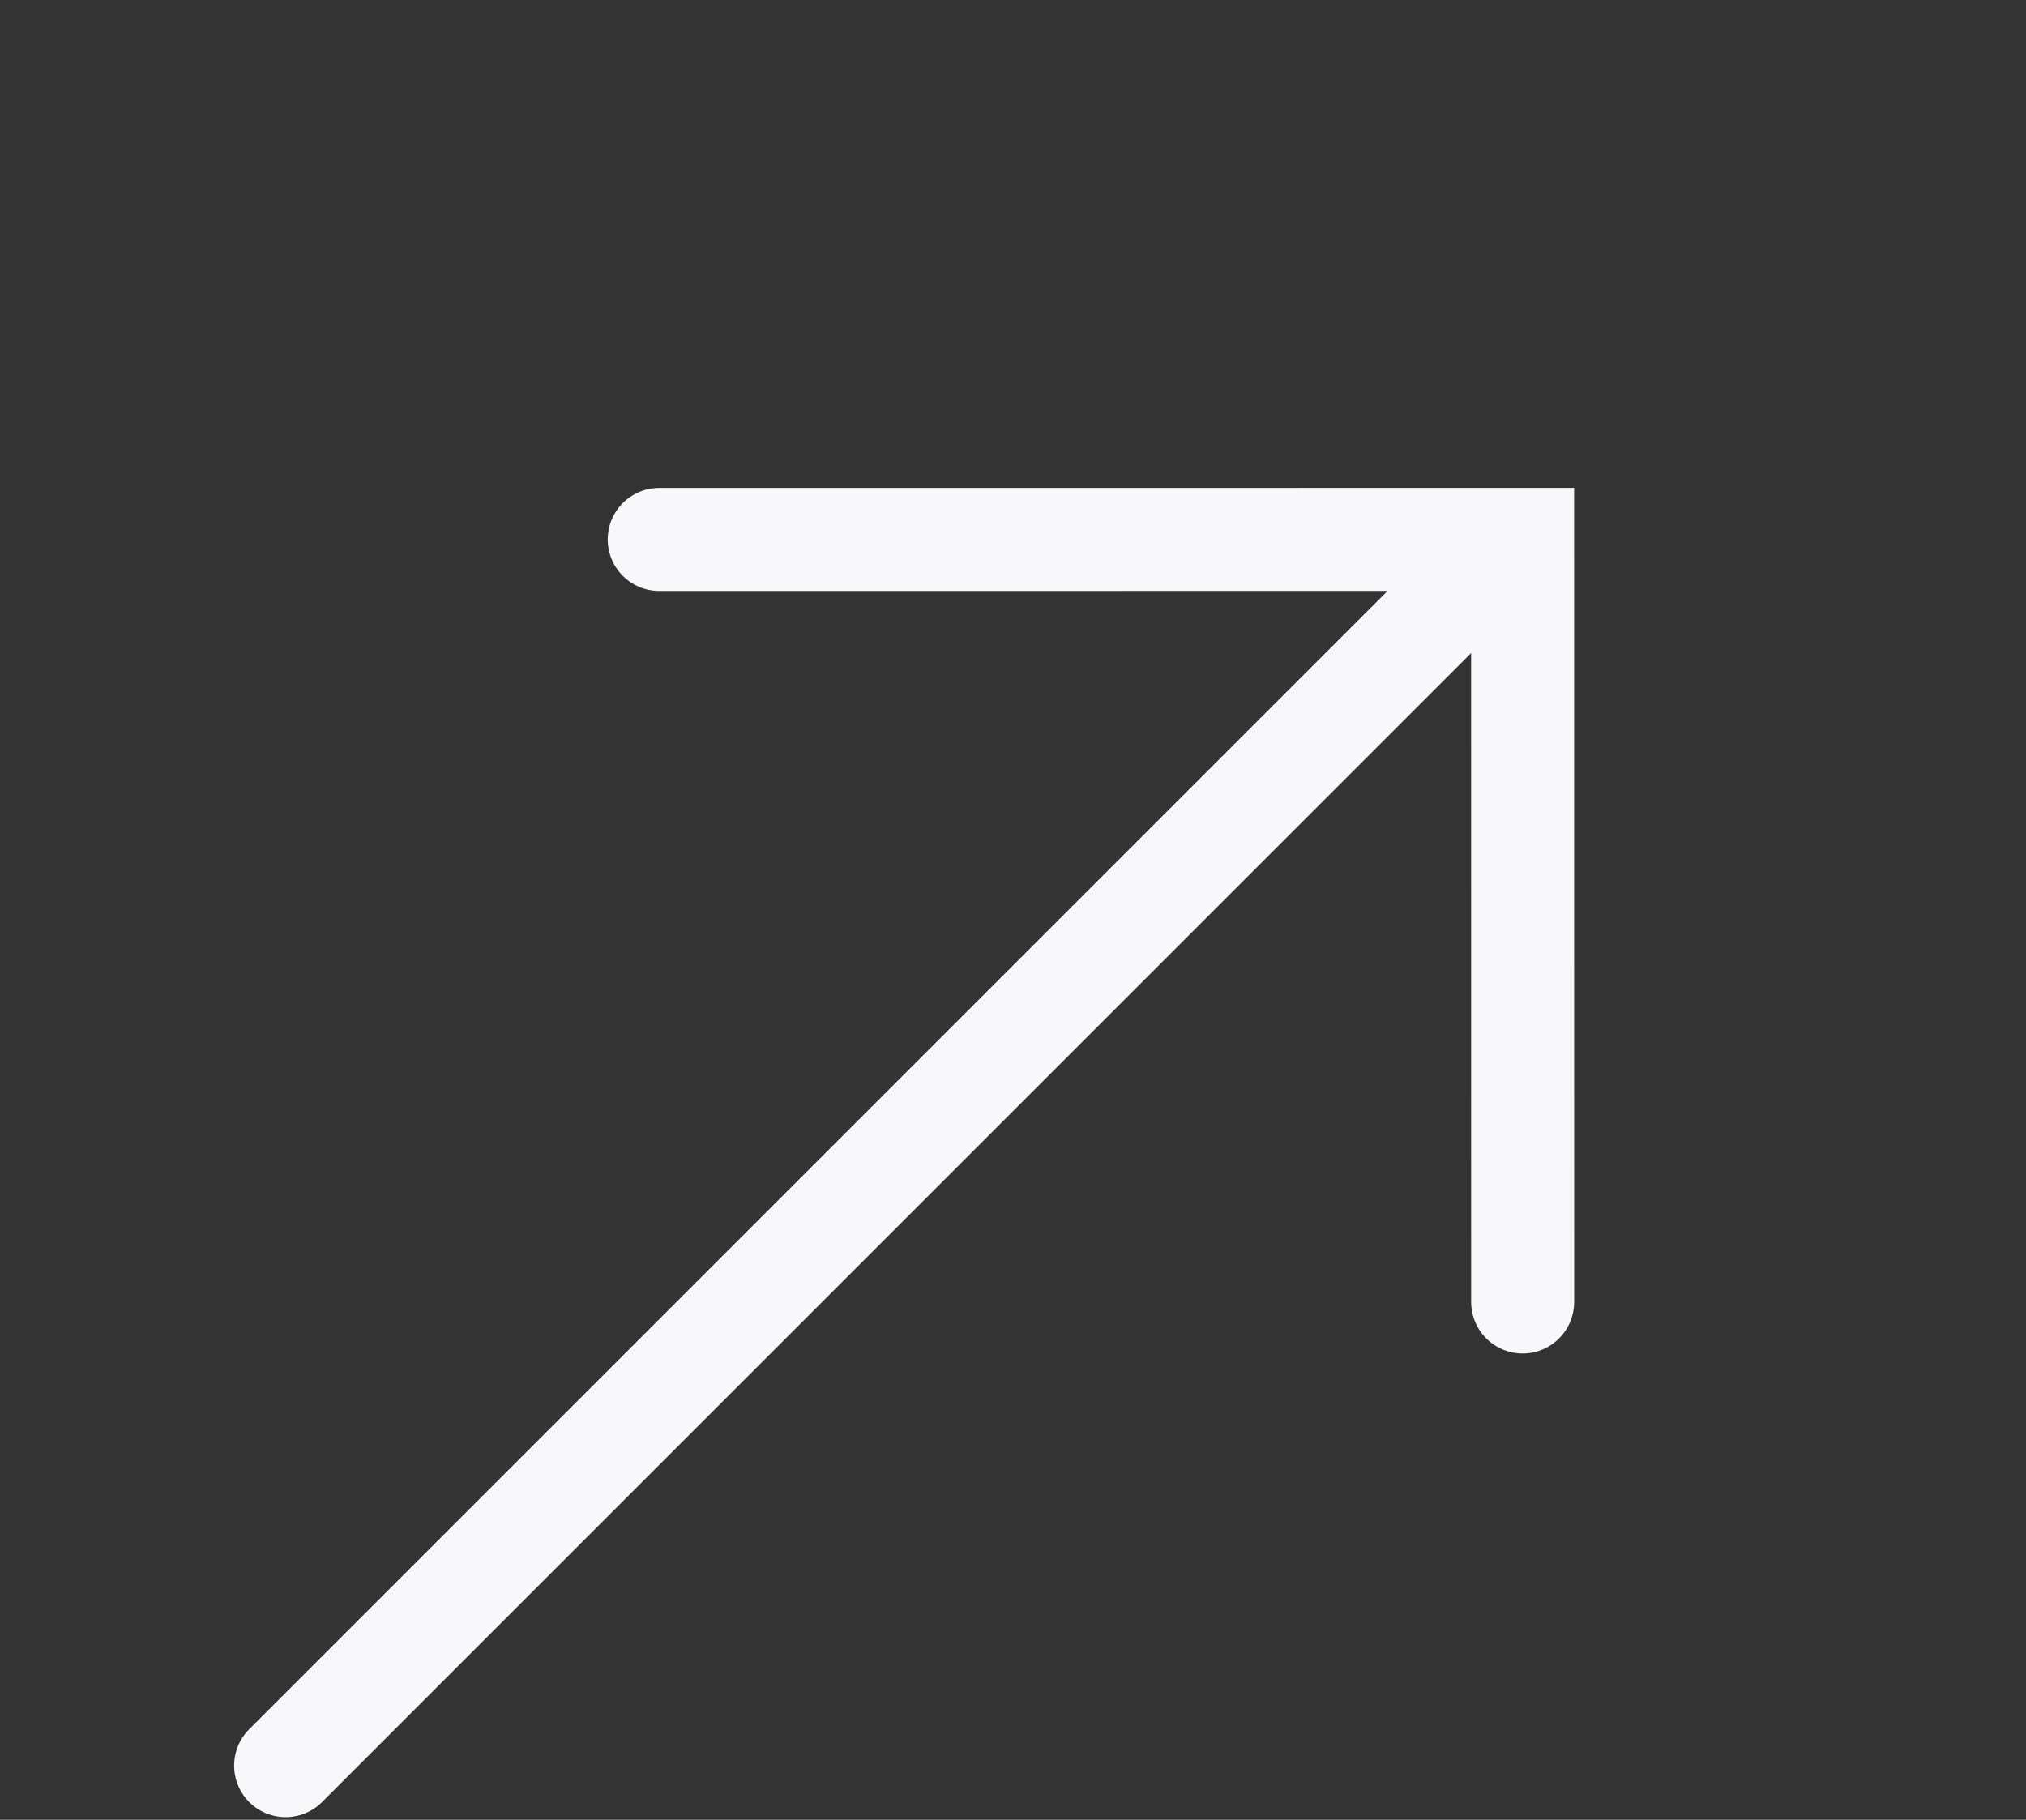
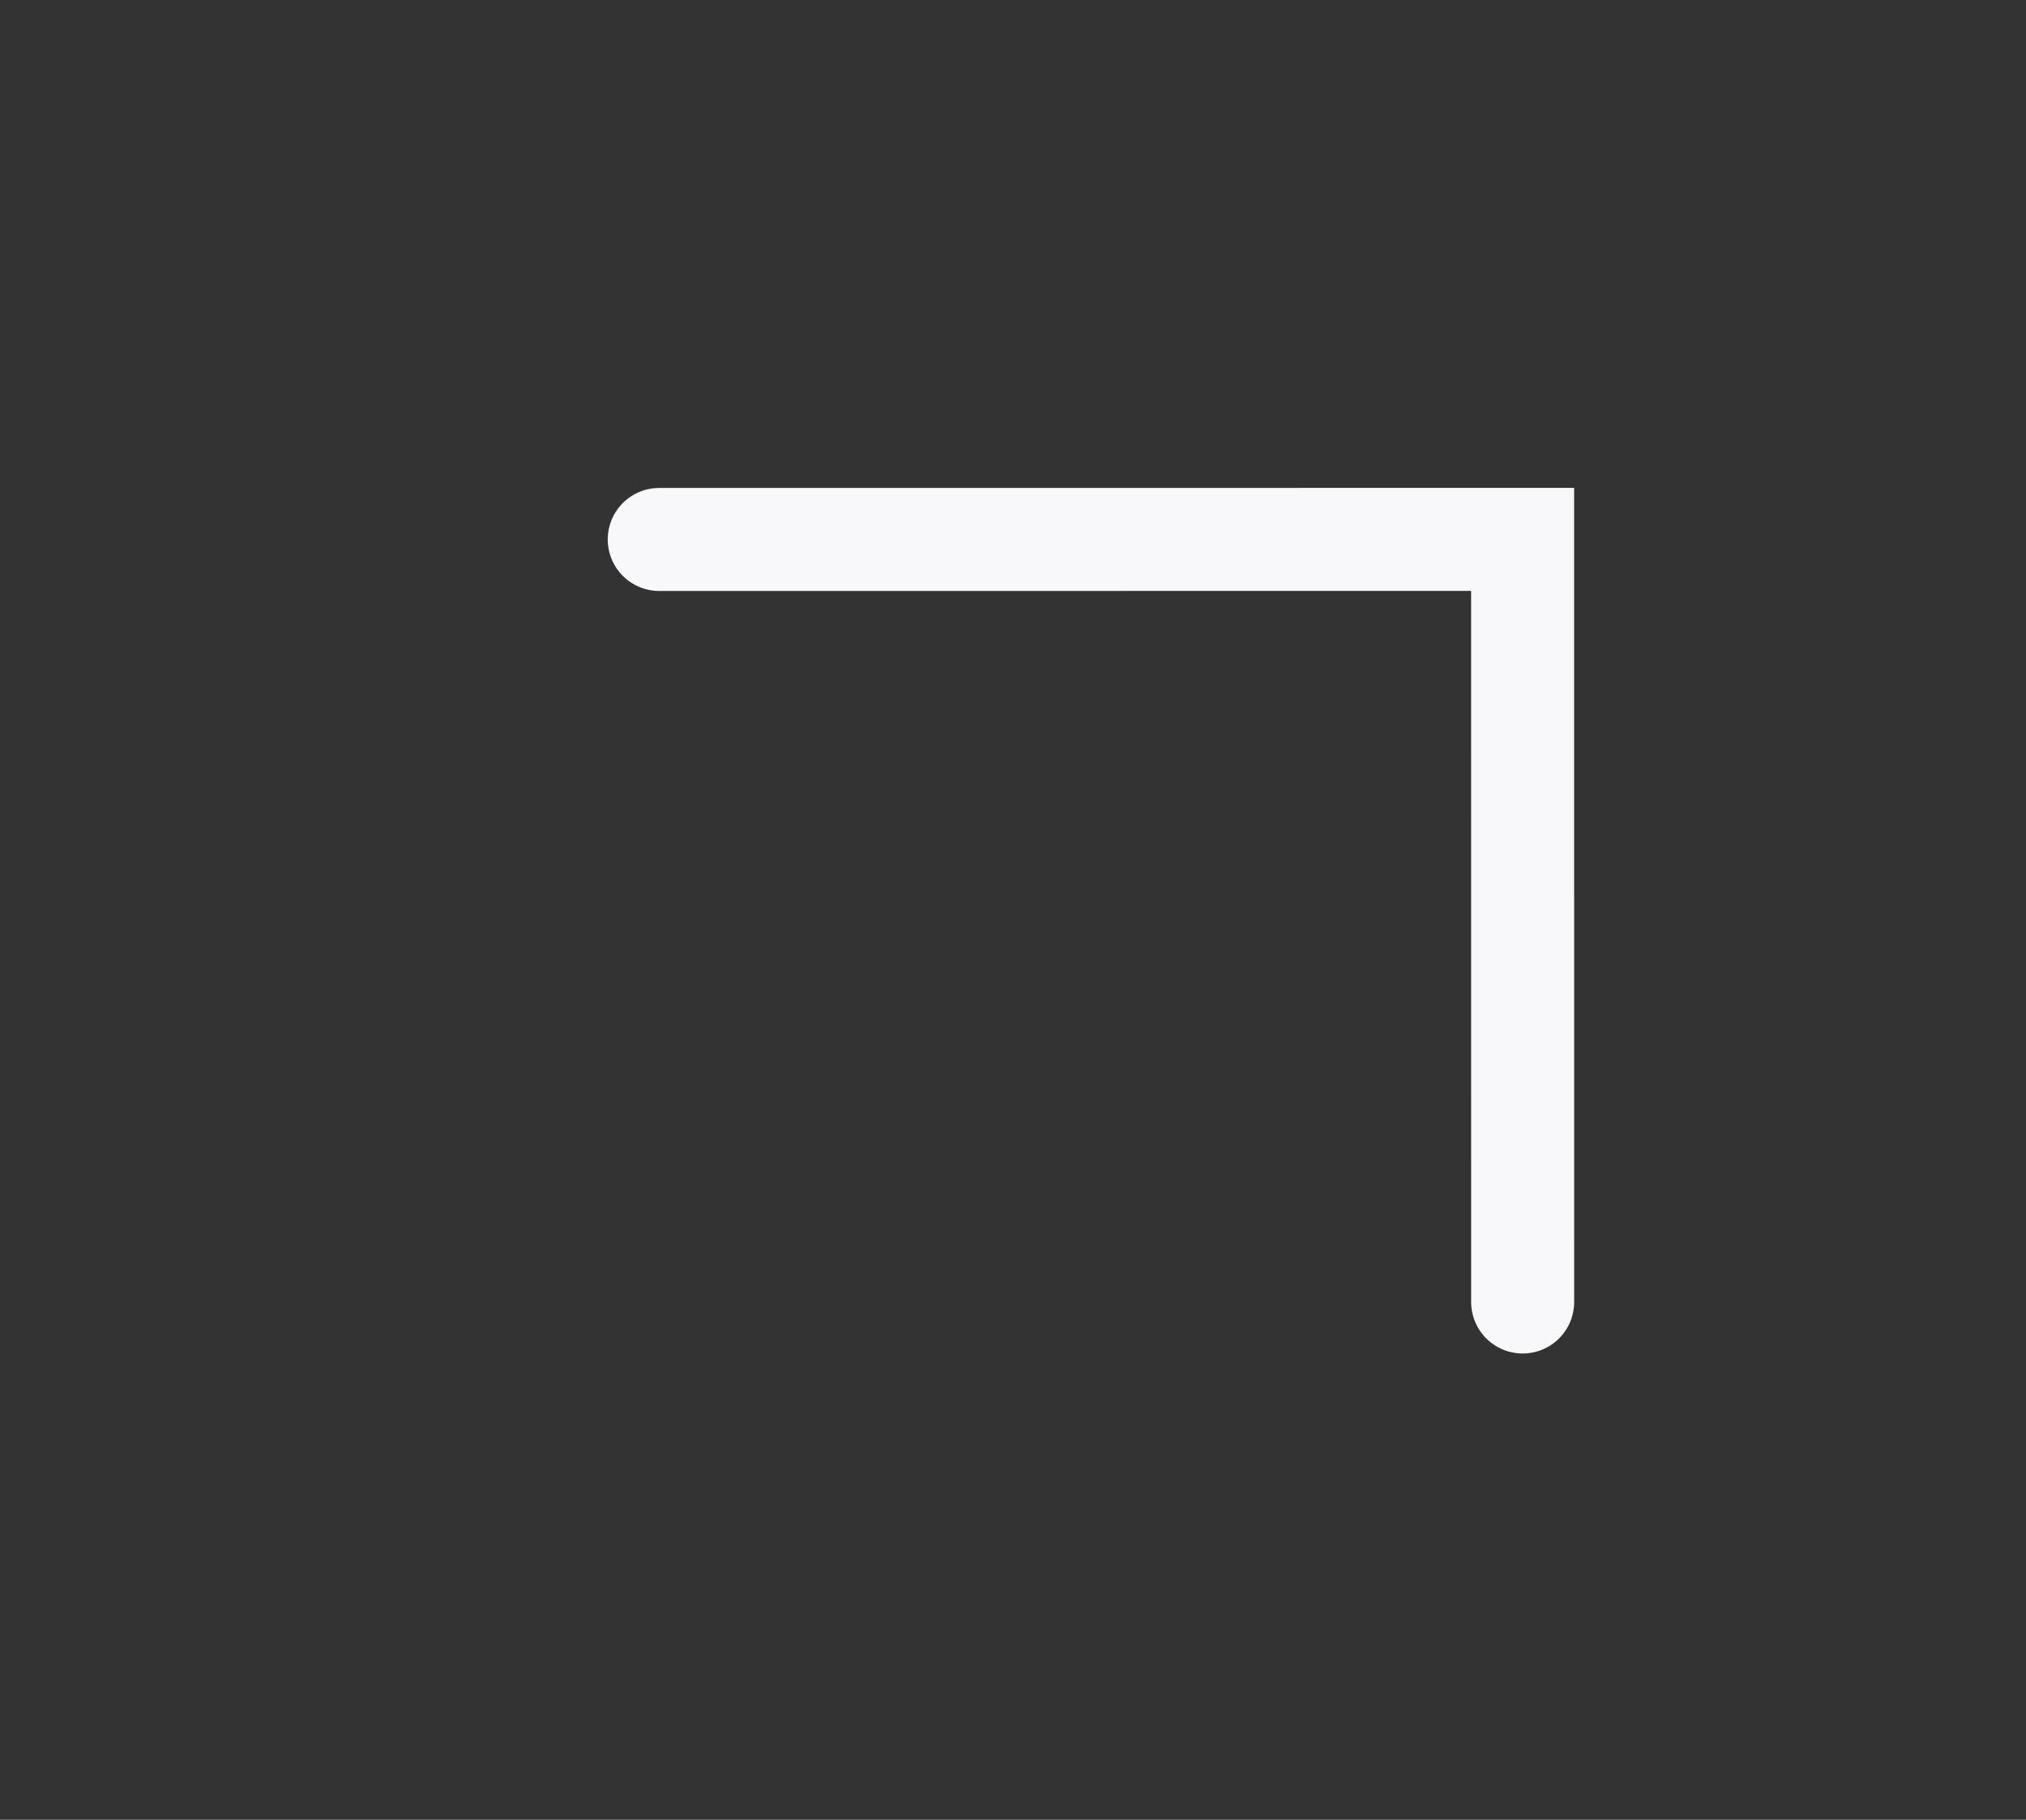
<svg xmlns="http://www.w3.org/2000/svg" width="59" height="53" viewBox="0 0 59 53" fill="none">
  <rect x="0" y="0" width="59" height="53" fill="#333333" stroke="none" />
-   <path d="M8.318 51.422L43.318 16.422" stroke="#F8F8FA" stroke-width="3" stroke-linecap="round" />
  <path d="M19.198 15.711L44.341 15.709L44.342 37.919" stroke="#F8F8FA" stroke-width="3" stroke-linecap="round" />
</svg>